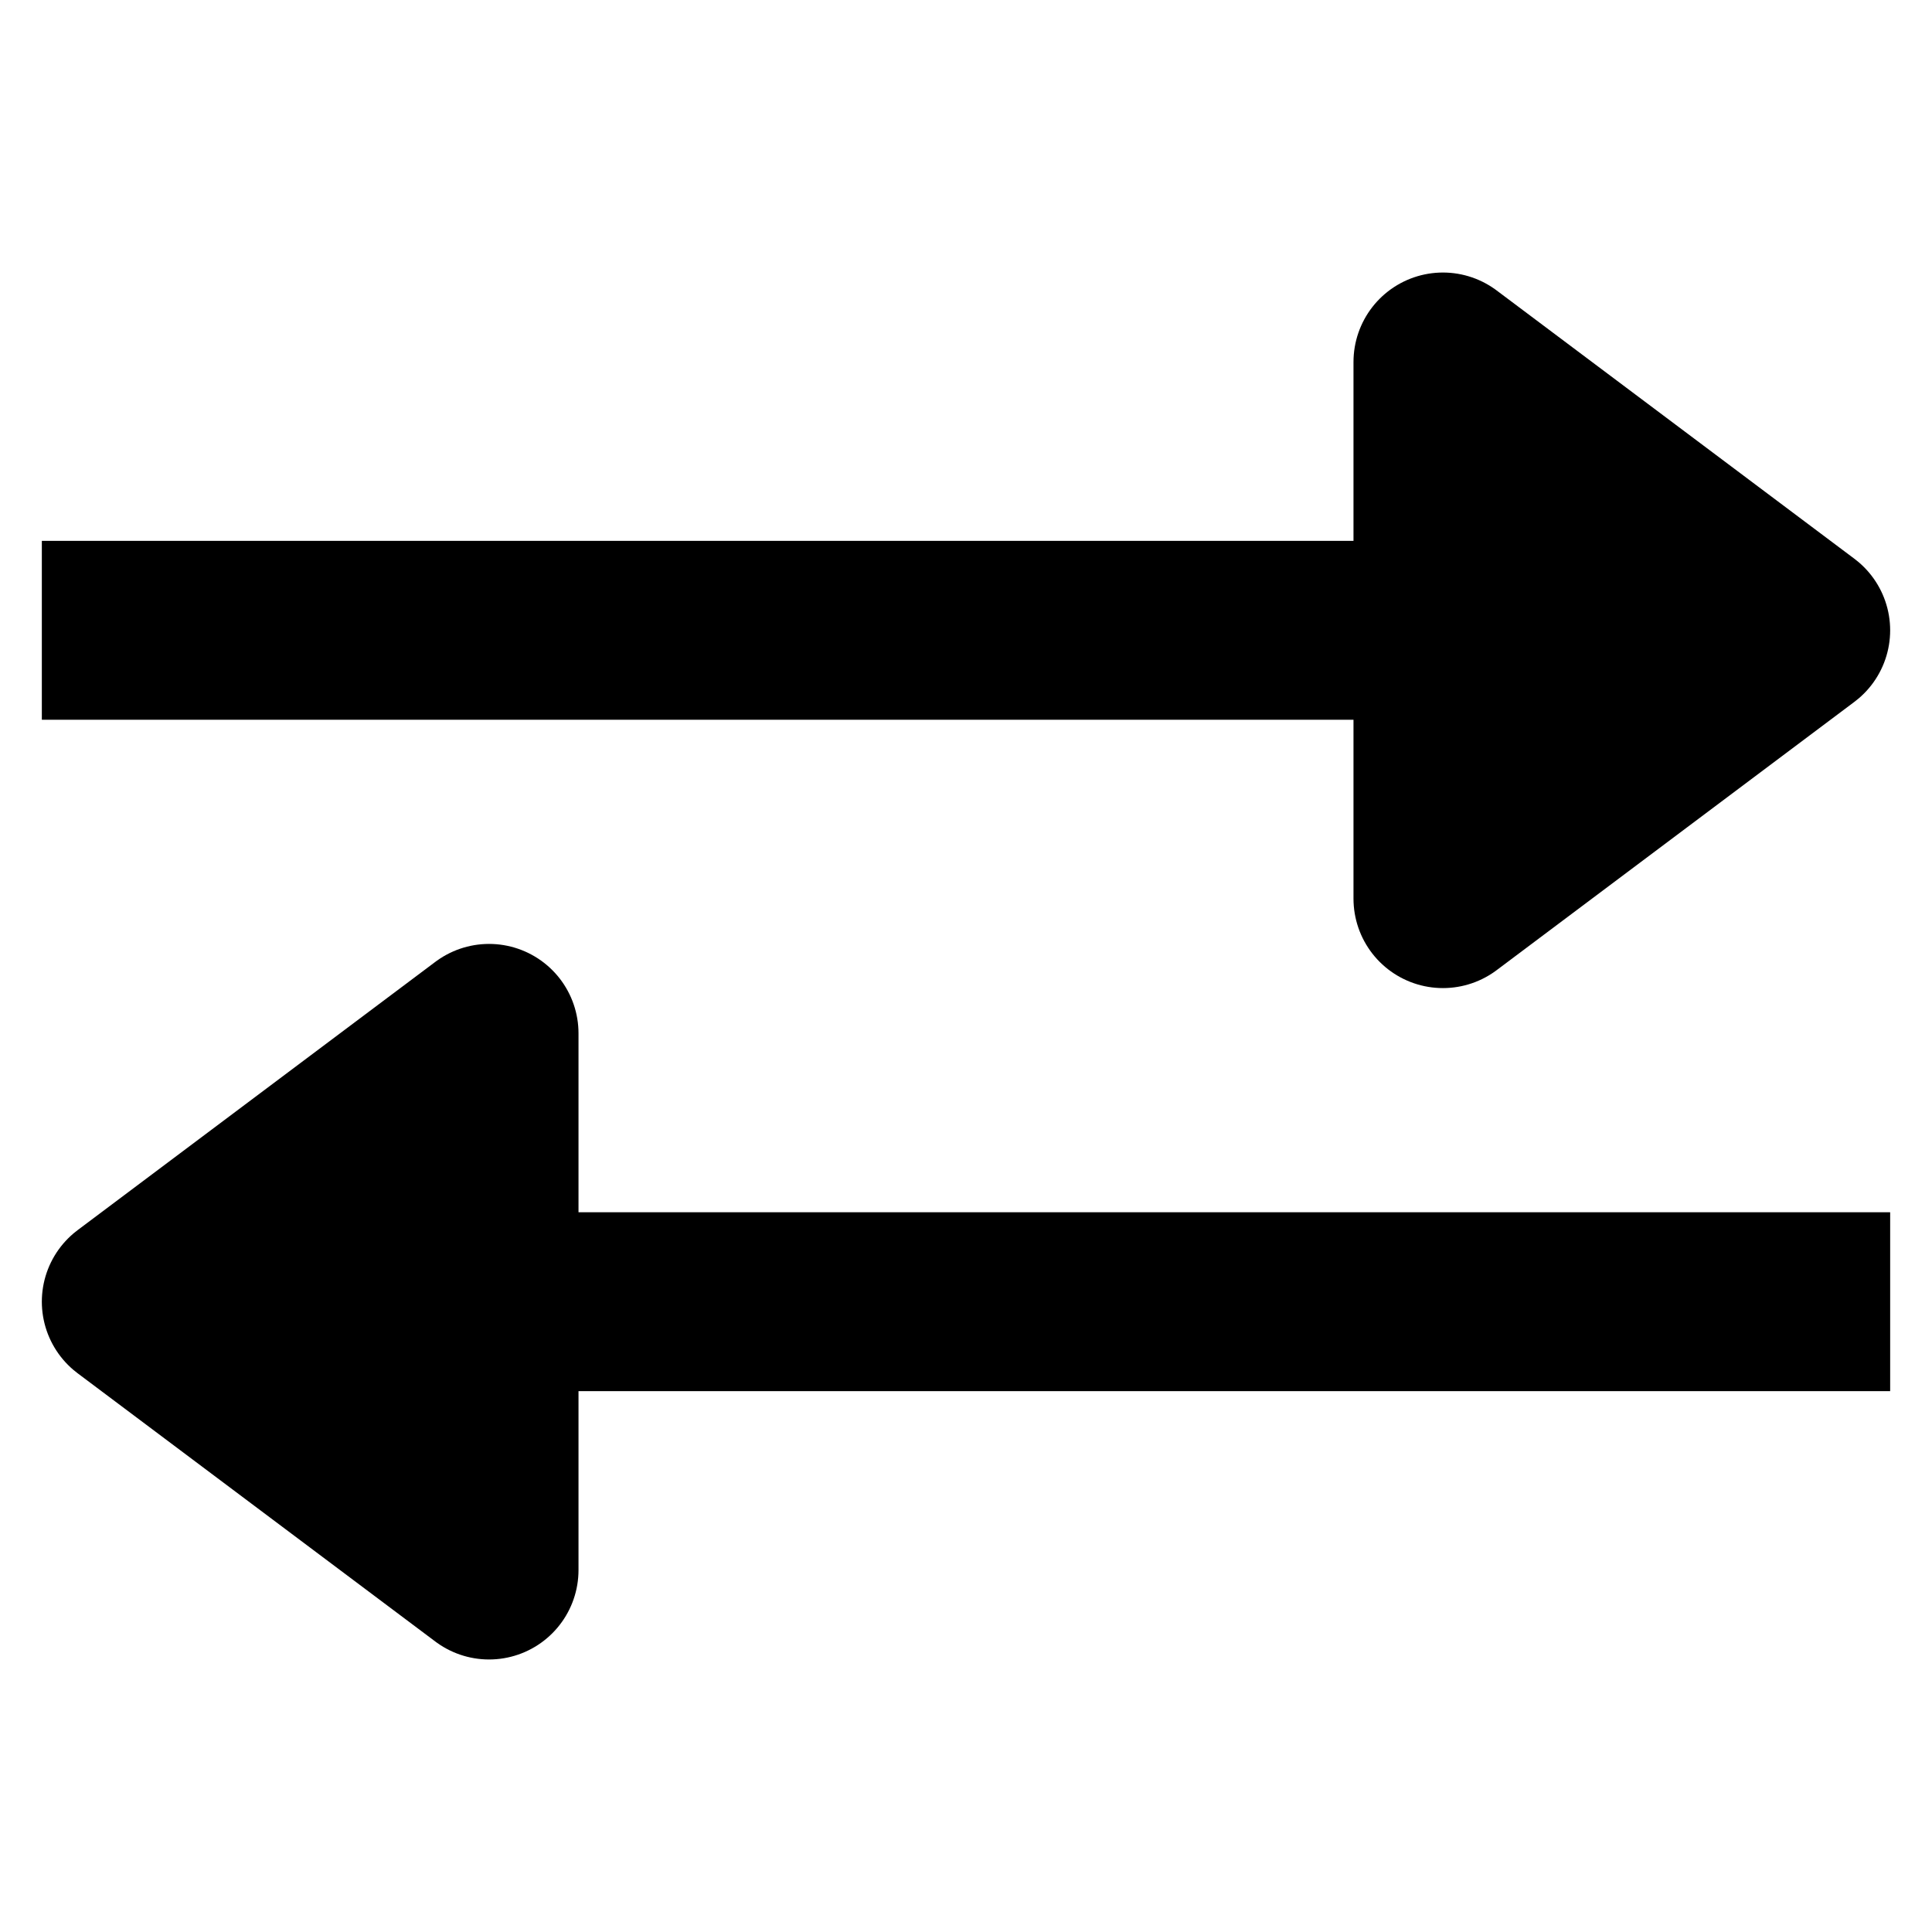
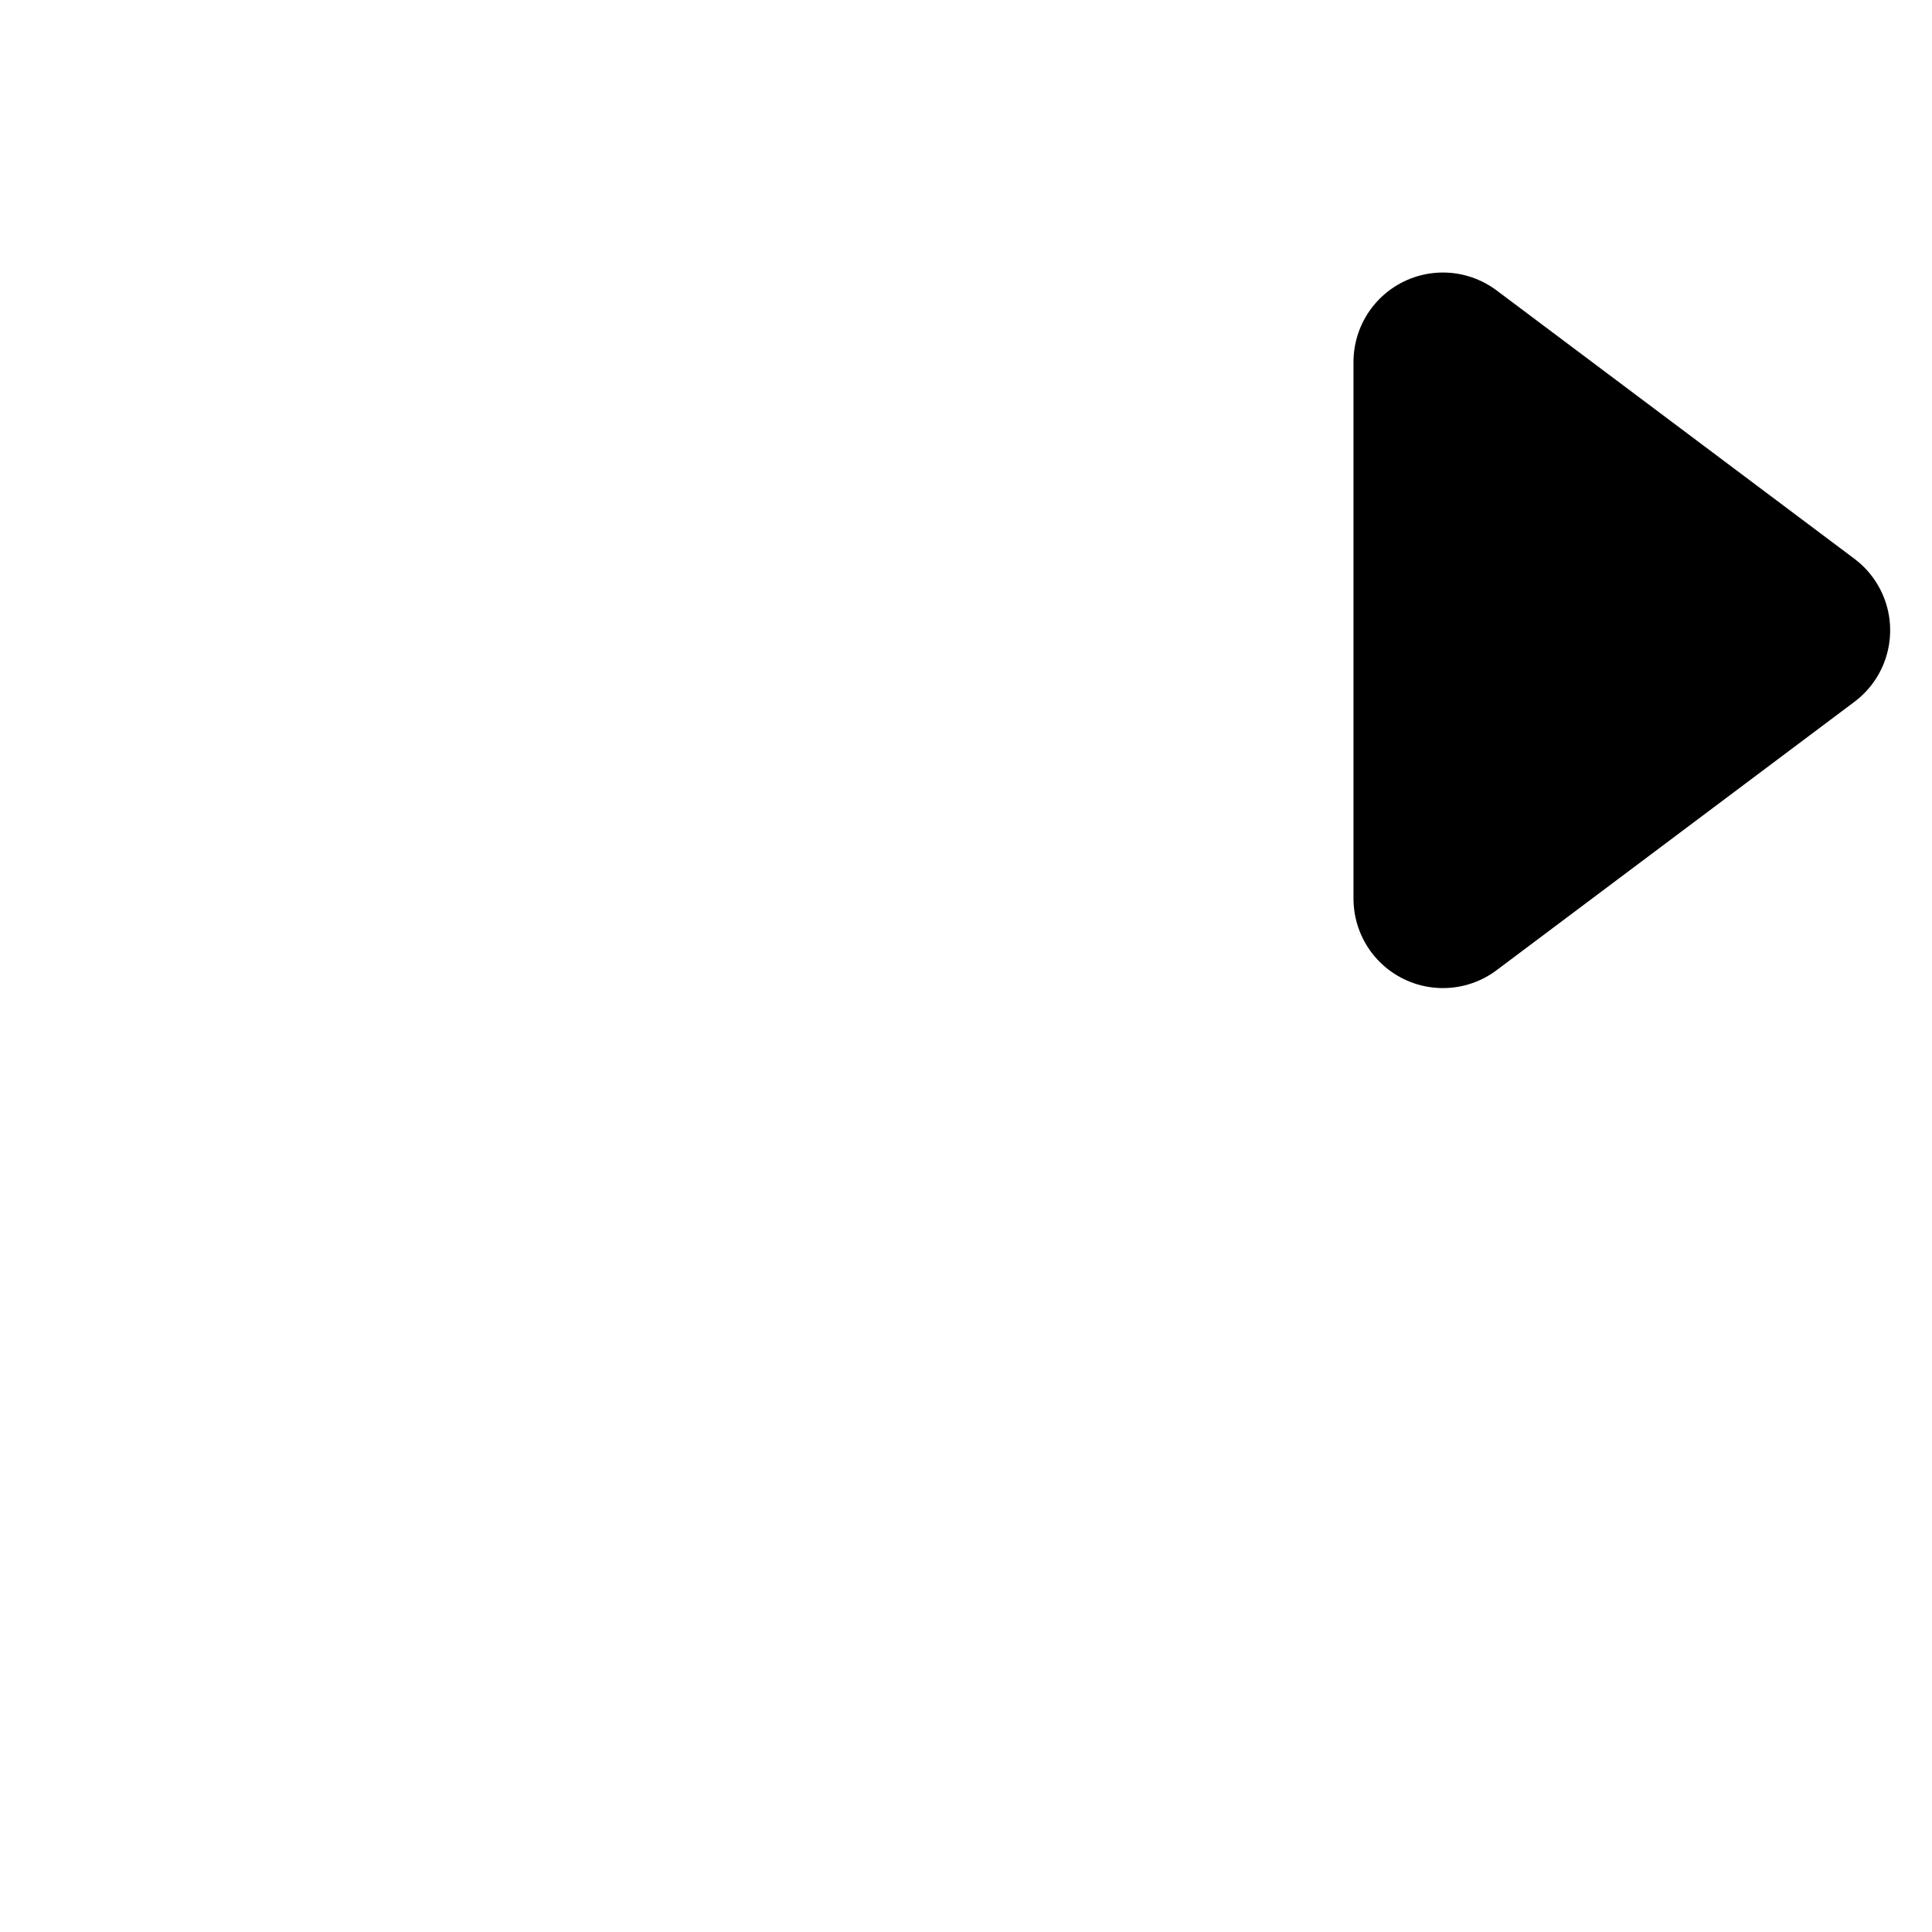
<svg xmlns="http://www.w3.org/2000/svg" width="1080" zoomAndPan="magnify" viewBox="0 0 810 810" height="1080" preserveAspectRatio="xMidYMid meet" version="1.2">
  <g id="6621fa02c6">
-     <path style="fill:none;stroke-width:100;stroke-linecap:butt;stroke-linejoin:miter;stroke:#000000;stroke-opacity:1;stroke-miterlimit:4;" d="M 0.001 50.003 L 758.22 50.003 " transform="matrix(0.75,0,0,0.75,17.542,226.756)" />
    <path style="fill-rule:nonzero;fill:#000000;fill-opacity:1;stroke-width:100;stroke-linecap:round;stroke-linejoin:round;stroke:#000000;stroke-opacity:1;stroke-miterlimit:4;" d="M 783.22 -99.997 L 983.22 50.003 L 783.22 200.003 Z M 783.22 -99.997 " transform="matrix(0.75,0,0,0.75,17.542,226.756)" />
-     <path style="fill:none;stroke-width:100;stroke-linecap:butt;stroke-linejoin:miter;stroke:#000000;stroke-opacity:1;stroke-miterlimit:4;" d="M -0.002 50.002 L 758.222 50.002 " transform="matrix(-0.75,0,0,-0.75,792.456,583.244)" />
-     <path style="fill-rule:nonzero;fill:#000000;fill-opacity:1;stroke-width:100;stroke-linecap:round;stroke-linejoin:round;stroke:#000000;stroke-opacity:1;stroke-miterlimit:4;" d="M 783.222 -99.998 L 983.222 50.002 L 783.222 200.002 Z M 783.222 -99.998 " transform="matrix(-0.75,0,0,-0.75,792.456,583.244)" />
  </g>
</svg>